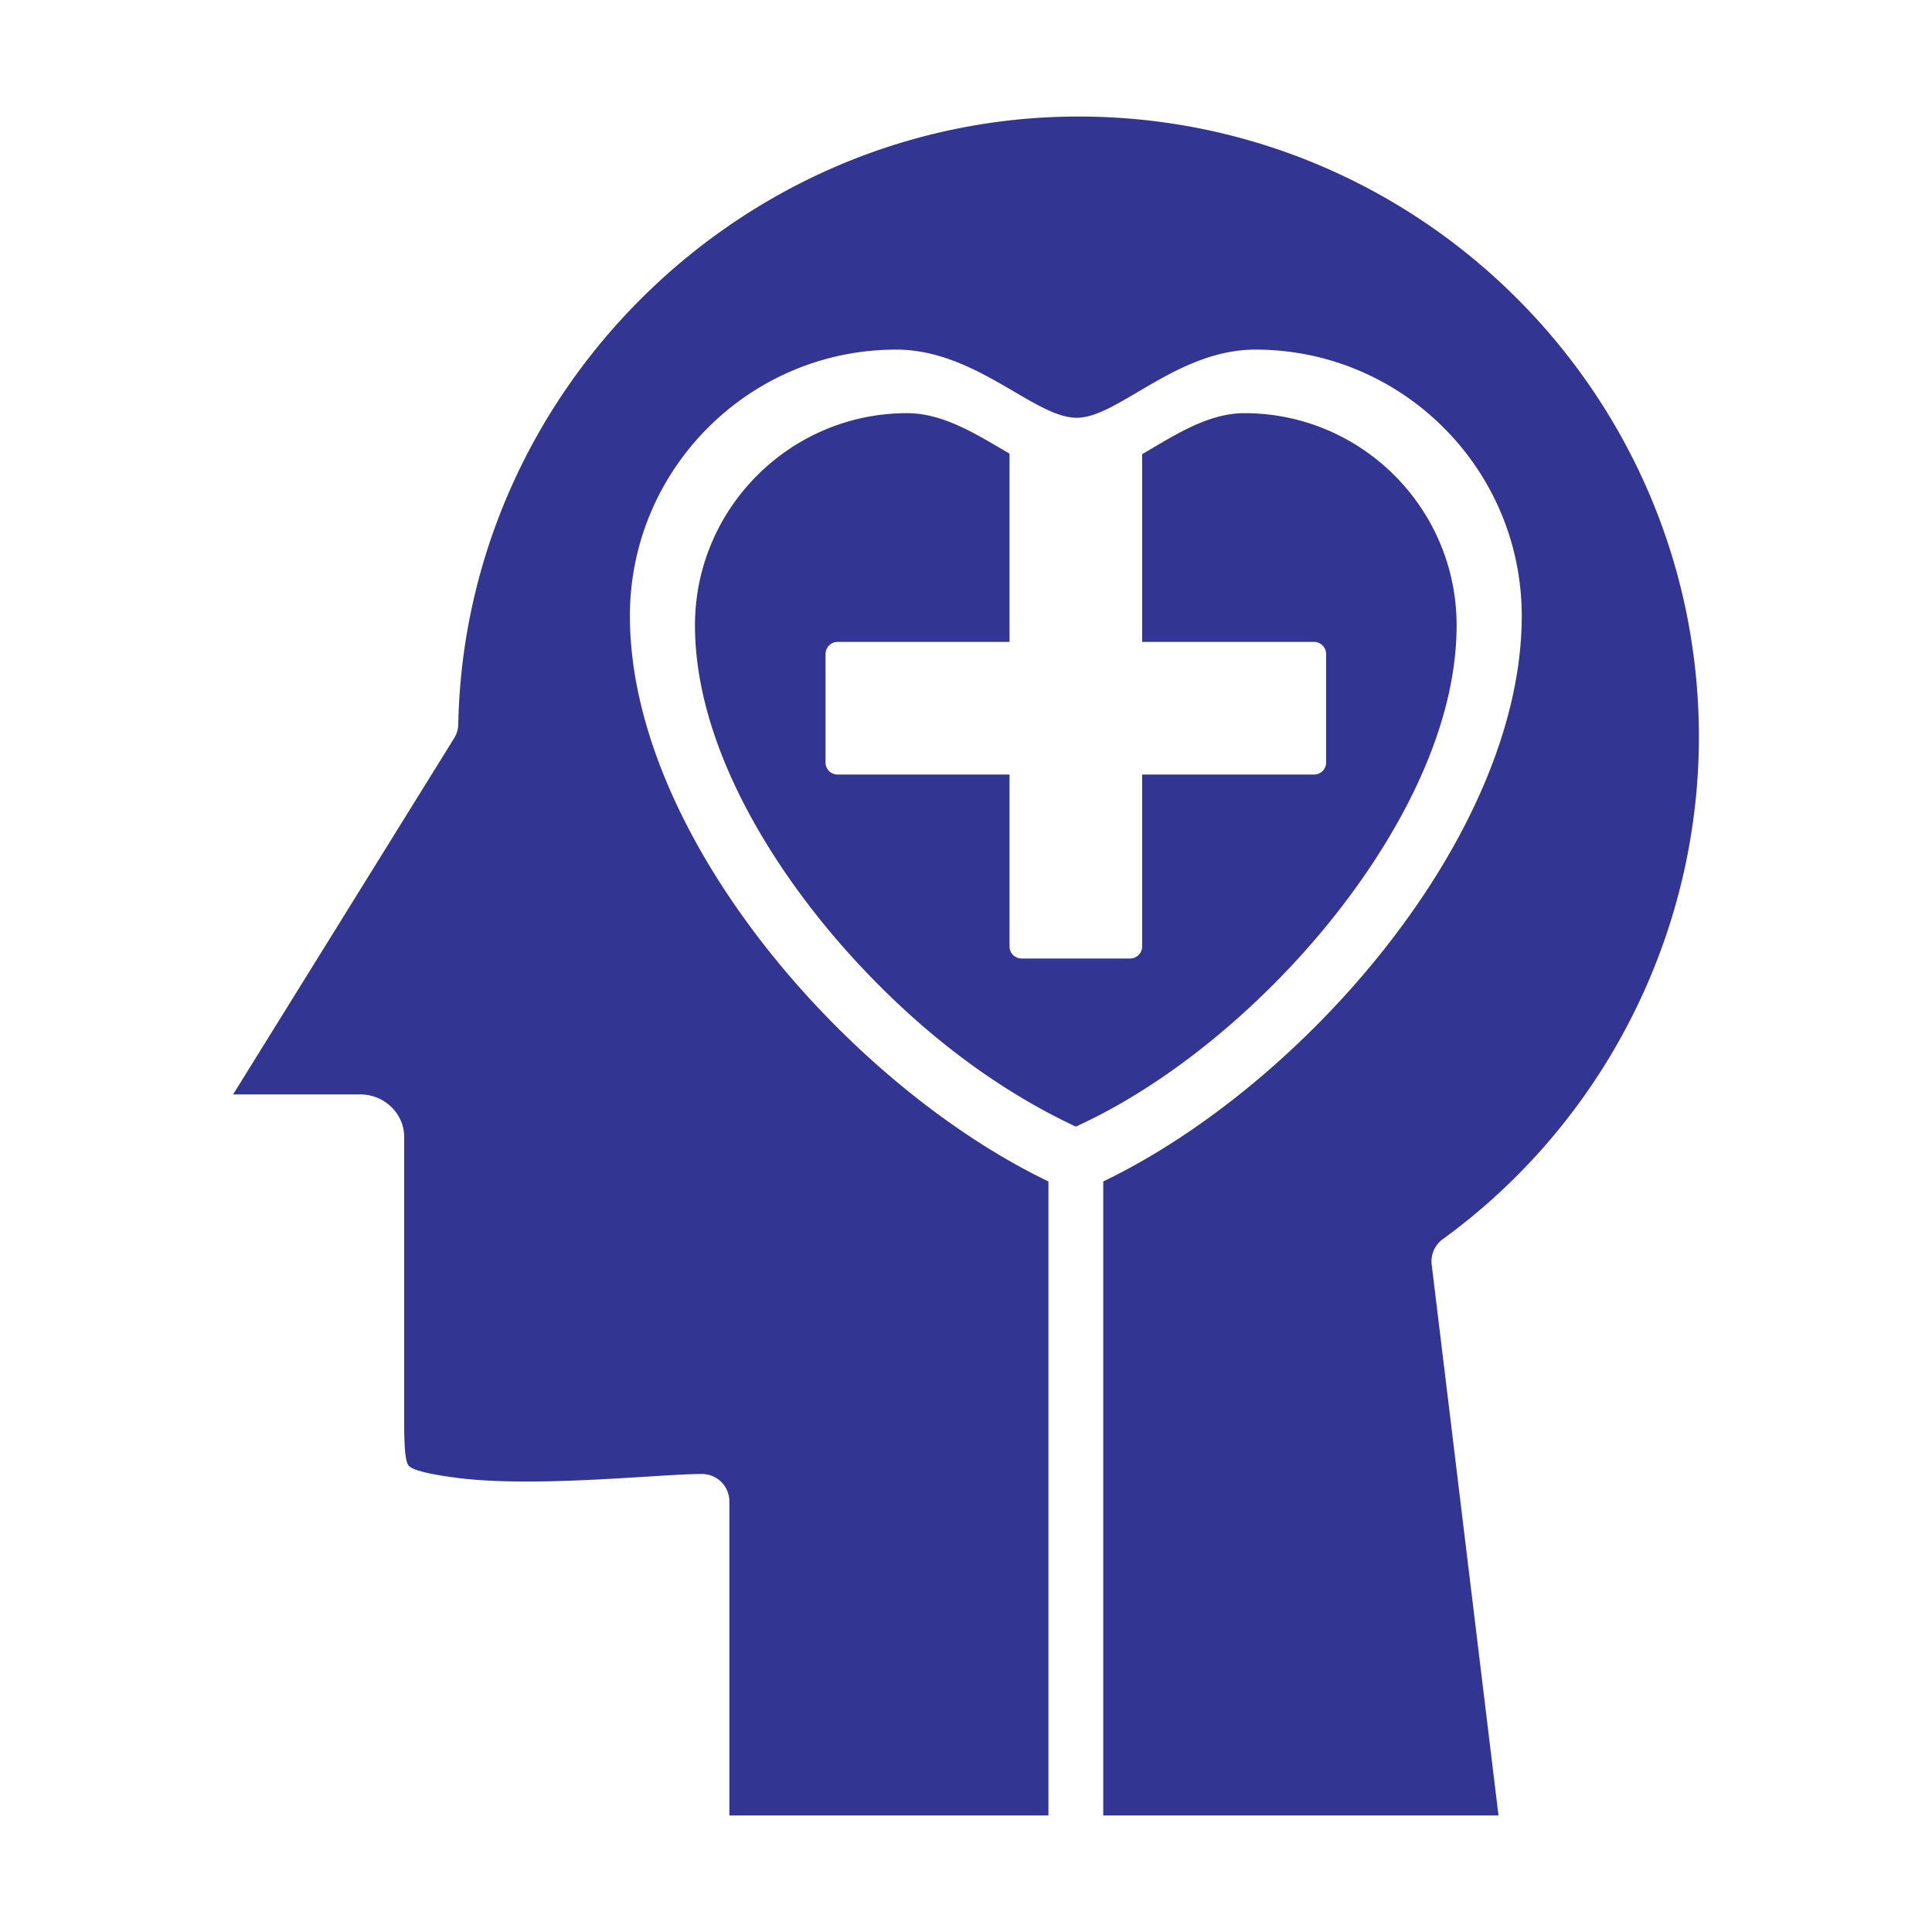
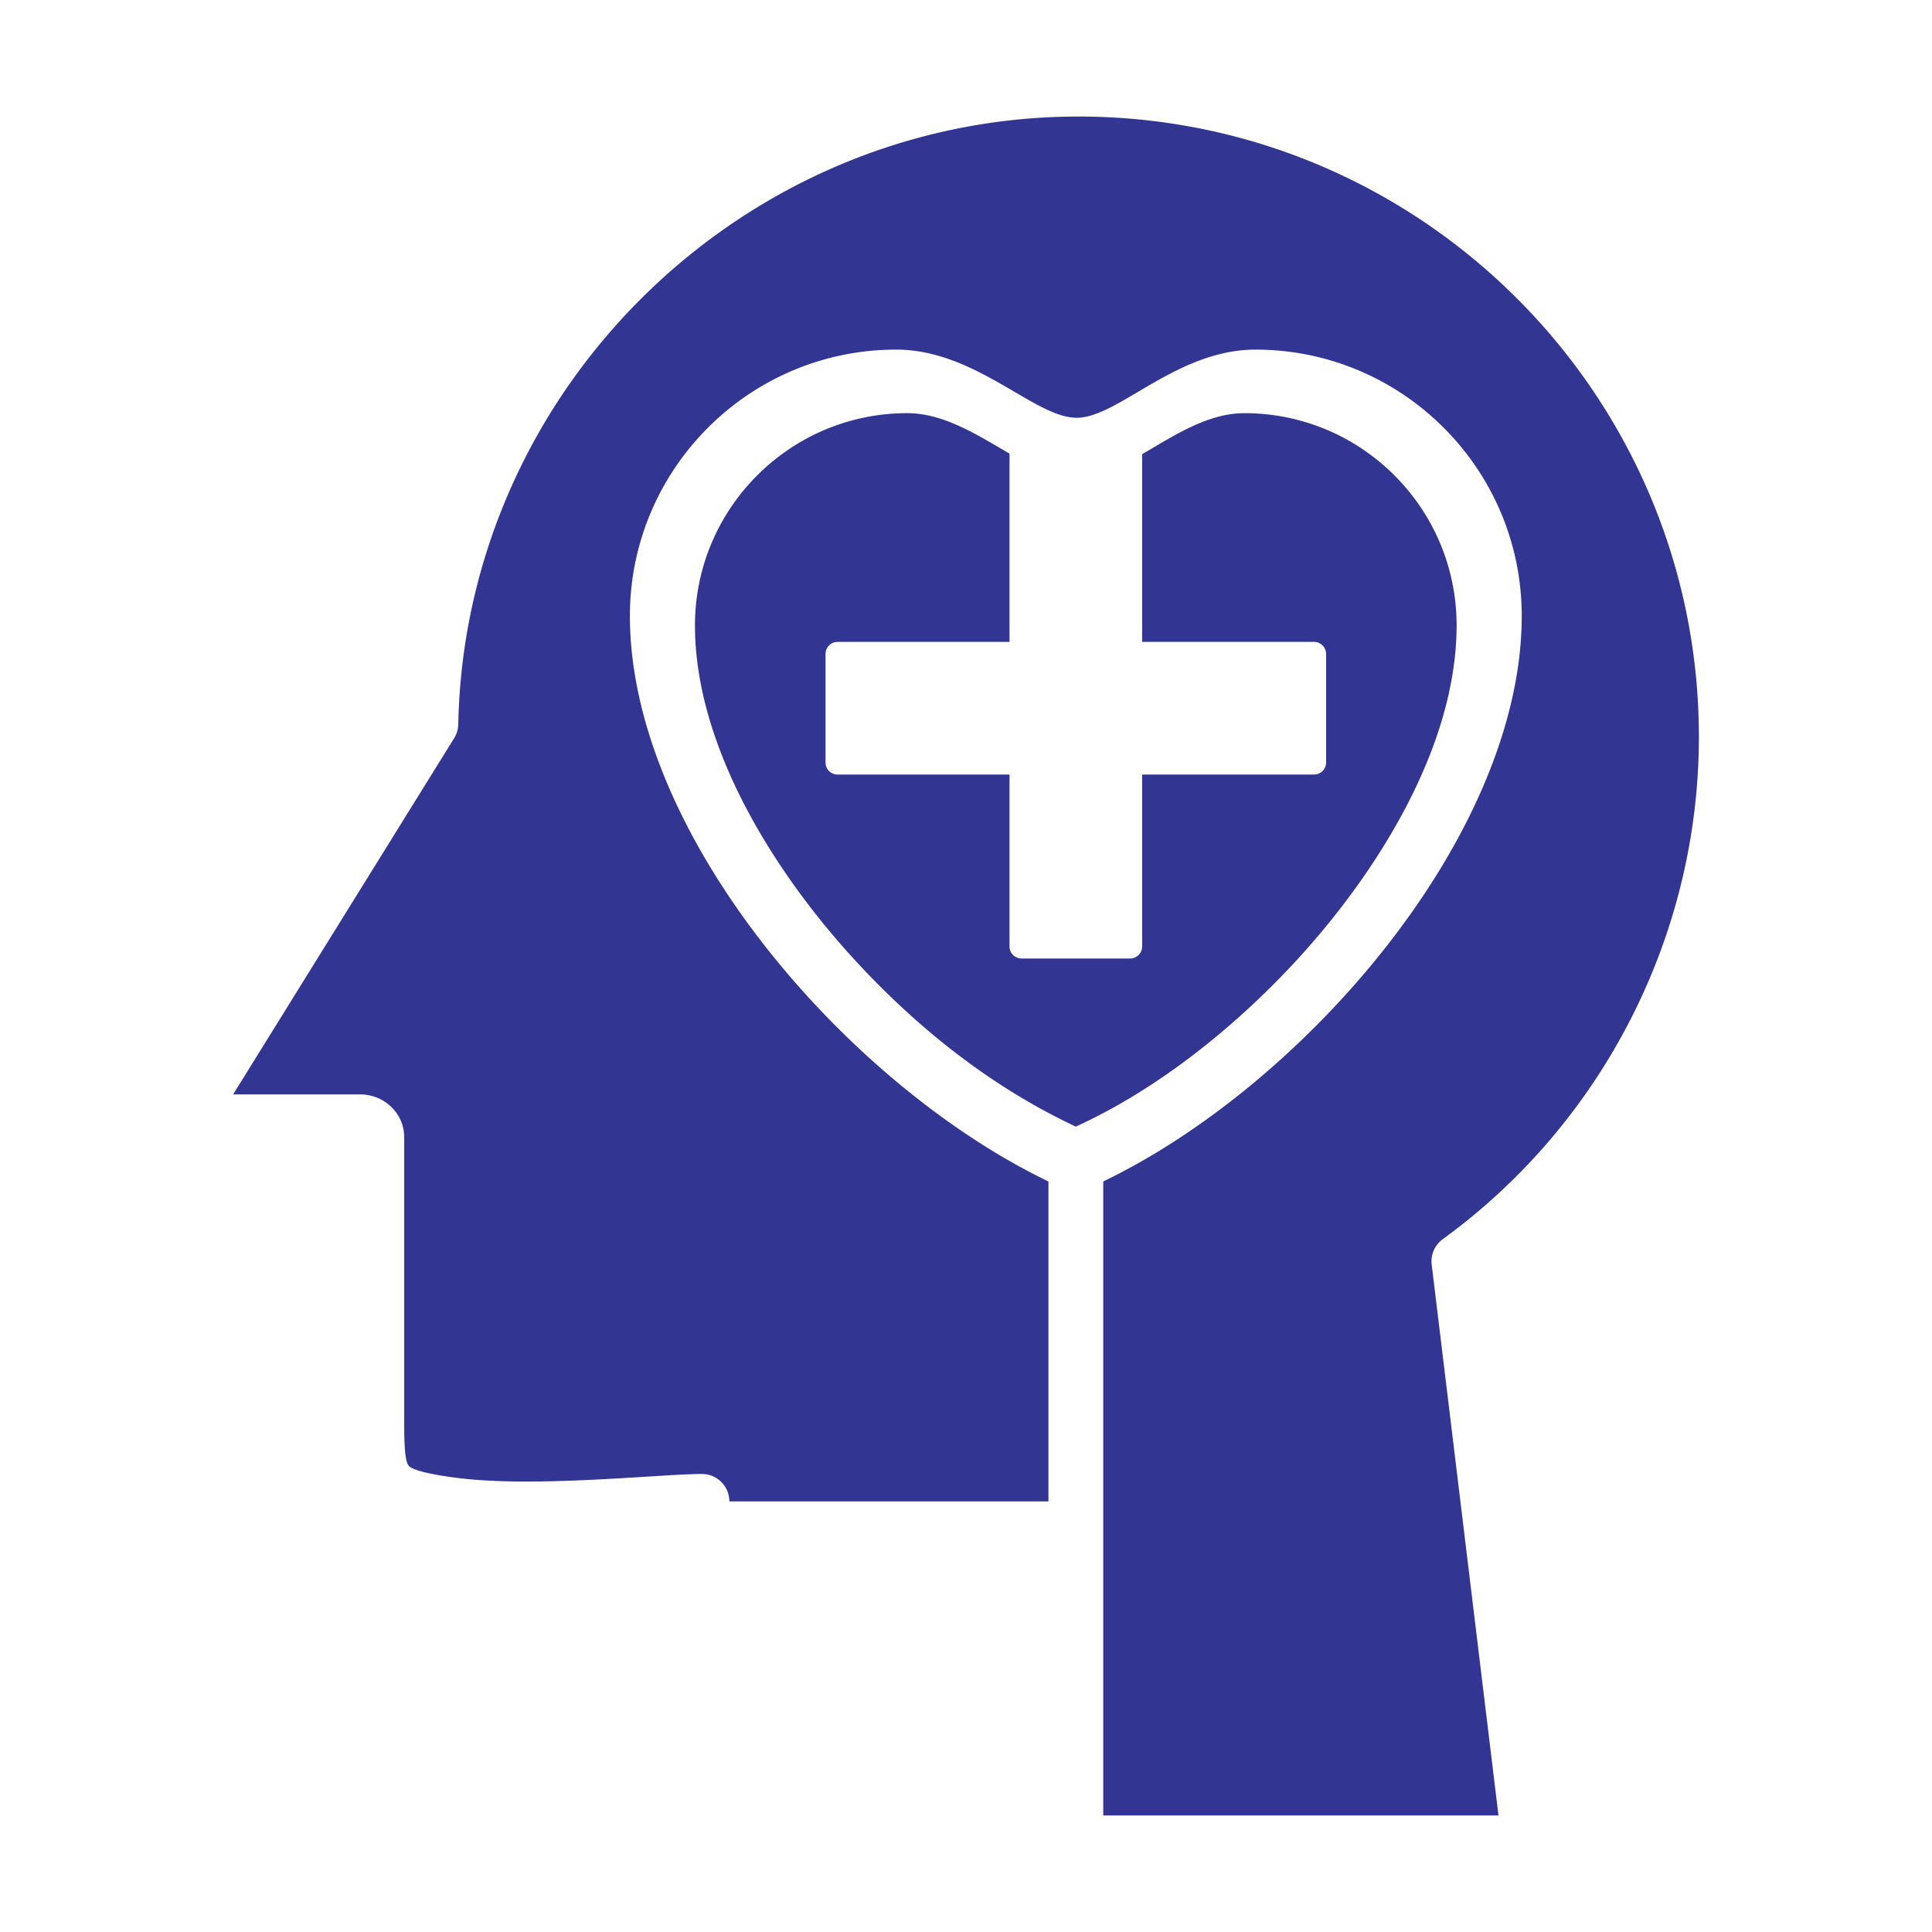
<svg xmlns="http://www.w3.org/2000/svg" version="1.1" width="512" height="512" x="0" y="0" viewBox="0 0 500 500" style="enable-background:new 0 0 512 512" xml:space="preserve">
  <g>
-     <path fill-rule="evenodd" d="M373.397 320.69c41.498-30.166 66.274-78.747 66.274-129.978 0-88.537-72.034-160.552-160.558-160.552-86.788 0-158.797 70.561-160.514 157.305a7.133 7.133 0 0 1-1.078 3.598l-57.192 92.172h32.892c6.274 0 11.382 4.951 11.382 11.031v72.203c0 5.315 0 11.313 1.109 12.78.865 1.153 5.002 2.225 12.253 3.184 14.428 1.893 34.528.639 49.195-.263 6.224-.389 11.131-.702 14.503-.702 3.917 0 7.095 3.178 7.095 7.089v81.285h82.576V305.76c-52.09-25.052-108.317-89.758-108.317-146.368 0-37.994 30.912-68.913 68.913-68.913 20.633 0 35.769 17.643 46.713 17.643 10.73 0 25.822-17.643 46.267-17.643 38.001 0 68.913 30.918 68.913 68.913 0 56.609-56.214 121.316-108.305 146.368v164.08h102.288L370.52 327.277a7.074 7.074 0 0 1 2.877-6.587zm-93.469-29.828-1.504.708c-22.064-10.345-41.4-25.792-57.775-43.748-20.395-22.369-40.79-54.723-40.79-85.992 0-30.273 24.644-54.904 54.917-54.904 9.573 0 18.39 5.786 26.487 10.467v48.731h-44.5a3.116 3.116 0 0 0-3.115 3.121v28.085a3.108 3.108 0 0 0 3.115 3.121h44.5v44.494a3.112 3.112 0 0 0 3.121 3.115h28.079a3.115 3.115 0 0 0 3.121-3.115v-44.494h44.482a3.118 3.118 0 0 0 3.127-3.121v-28.085a3.119 3.119 0 0 0-3.127-3.121h-44.482v-48.58c8.11-4.705 16.887-10.617 26.481-10.617 30.285 0 54.905 24.619 54.905 54.904 0 31.269-20.383 63.623-40.777 85.992-15.55 17.047-35.312 33.167-56.265 43.039z" clip-rule="evenodd" fill="#323591" opacity="1" data-original="#000000" />
+     <path fill-rule="evenodd" d="M373.397 320.69c41.498-30.166 66.274-78.747 66.274-129.978 0-88.537-72.034-160.552-160.558-160.552-86.788 0-158.797 70.561-160.514 157.305a7.133 7.133 0 0 1-1.078 3.598l-57.192 92.172h32.892c6.274 0 11.382 4.951 11.382 11.031v72.203c0 5.315 0 11.313 1.109 12.78.865 1.153 5.002 2.225 12.253 3.184 14.428 1.893 34.528.639 49.195-.263 6.224-.389 11.131-.702 14.503-.702 3.917 0 7.095 3.178 7.095 7.089h82.576V305.76c-52.09-25.052-108.317-89.758-108.317-146.368 0-37.994 30.912-68.913 68.913-68.913 20.633 0 35.769 17.643 46.713 17.643 10.73 0 25.822-17.643 46.267-17.643 38.001 0 68.913 30.918 68.913 68.913 0 56.609-56.214 121.316-108.305 146.368v164.08h102.288L370.52 327.277a7.074 7.074 0 0 1 2.877-6.587zm-93.469-29.828-1.504.708c-22.064-10.345-41.4-25.792-57.775-43.748-20.395-22.369-40.79-54.723-40.79-85.992 0-30.273 24.644-54.904 54.917-54.904 9.573 0 18.39 5.786 26.487 10.467v48.731h-44.5a3.116 3.116 0 0 0-3.115 3.121v28.085a3.108 3.108 0 0 0 3.115 3.121h44.5v44.494a3.112 3.112 0 0 0 3.121 3.115h28.079a3.115 3.115 0 0 0 3.121-3.115v-44.494h44.482a3.118 3.118 0 0 0 3.127-3.121v-28.085a3.119 3.119 0 0 0-3.127-3.121h-44.482v-48.58c8.11-4.705 16.887-10.617 26.481-10.617 30.285 0 54.905 24.619 54.905 54.904 0 31.269-20.383 63.623-40.777 85.992-15.55 17.047-35.312 33.167-56.265 43.039z" clip-rule="evenodd" fill="#323591" opacity="1" data-original="#000000" />
  </g>
</svg>